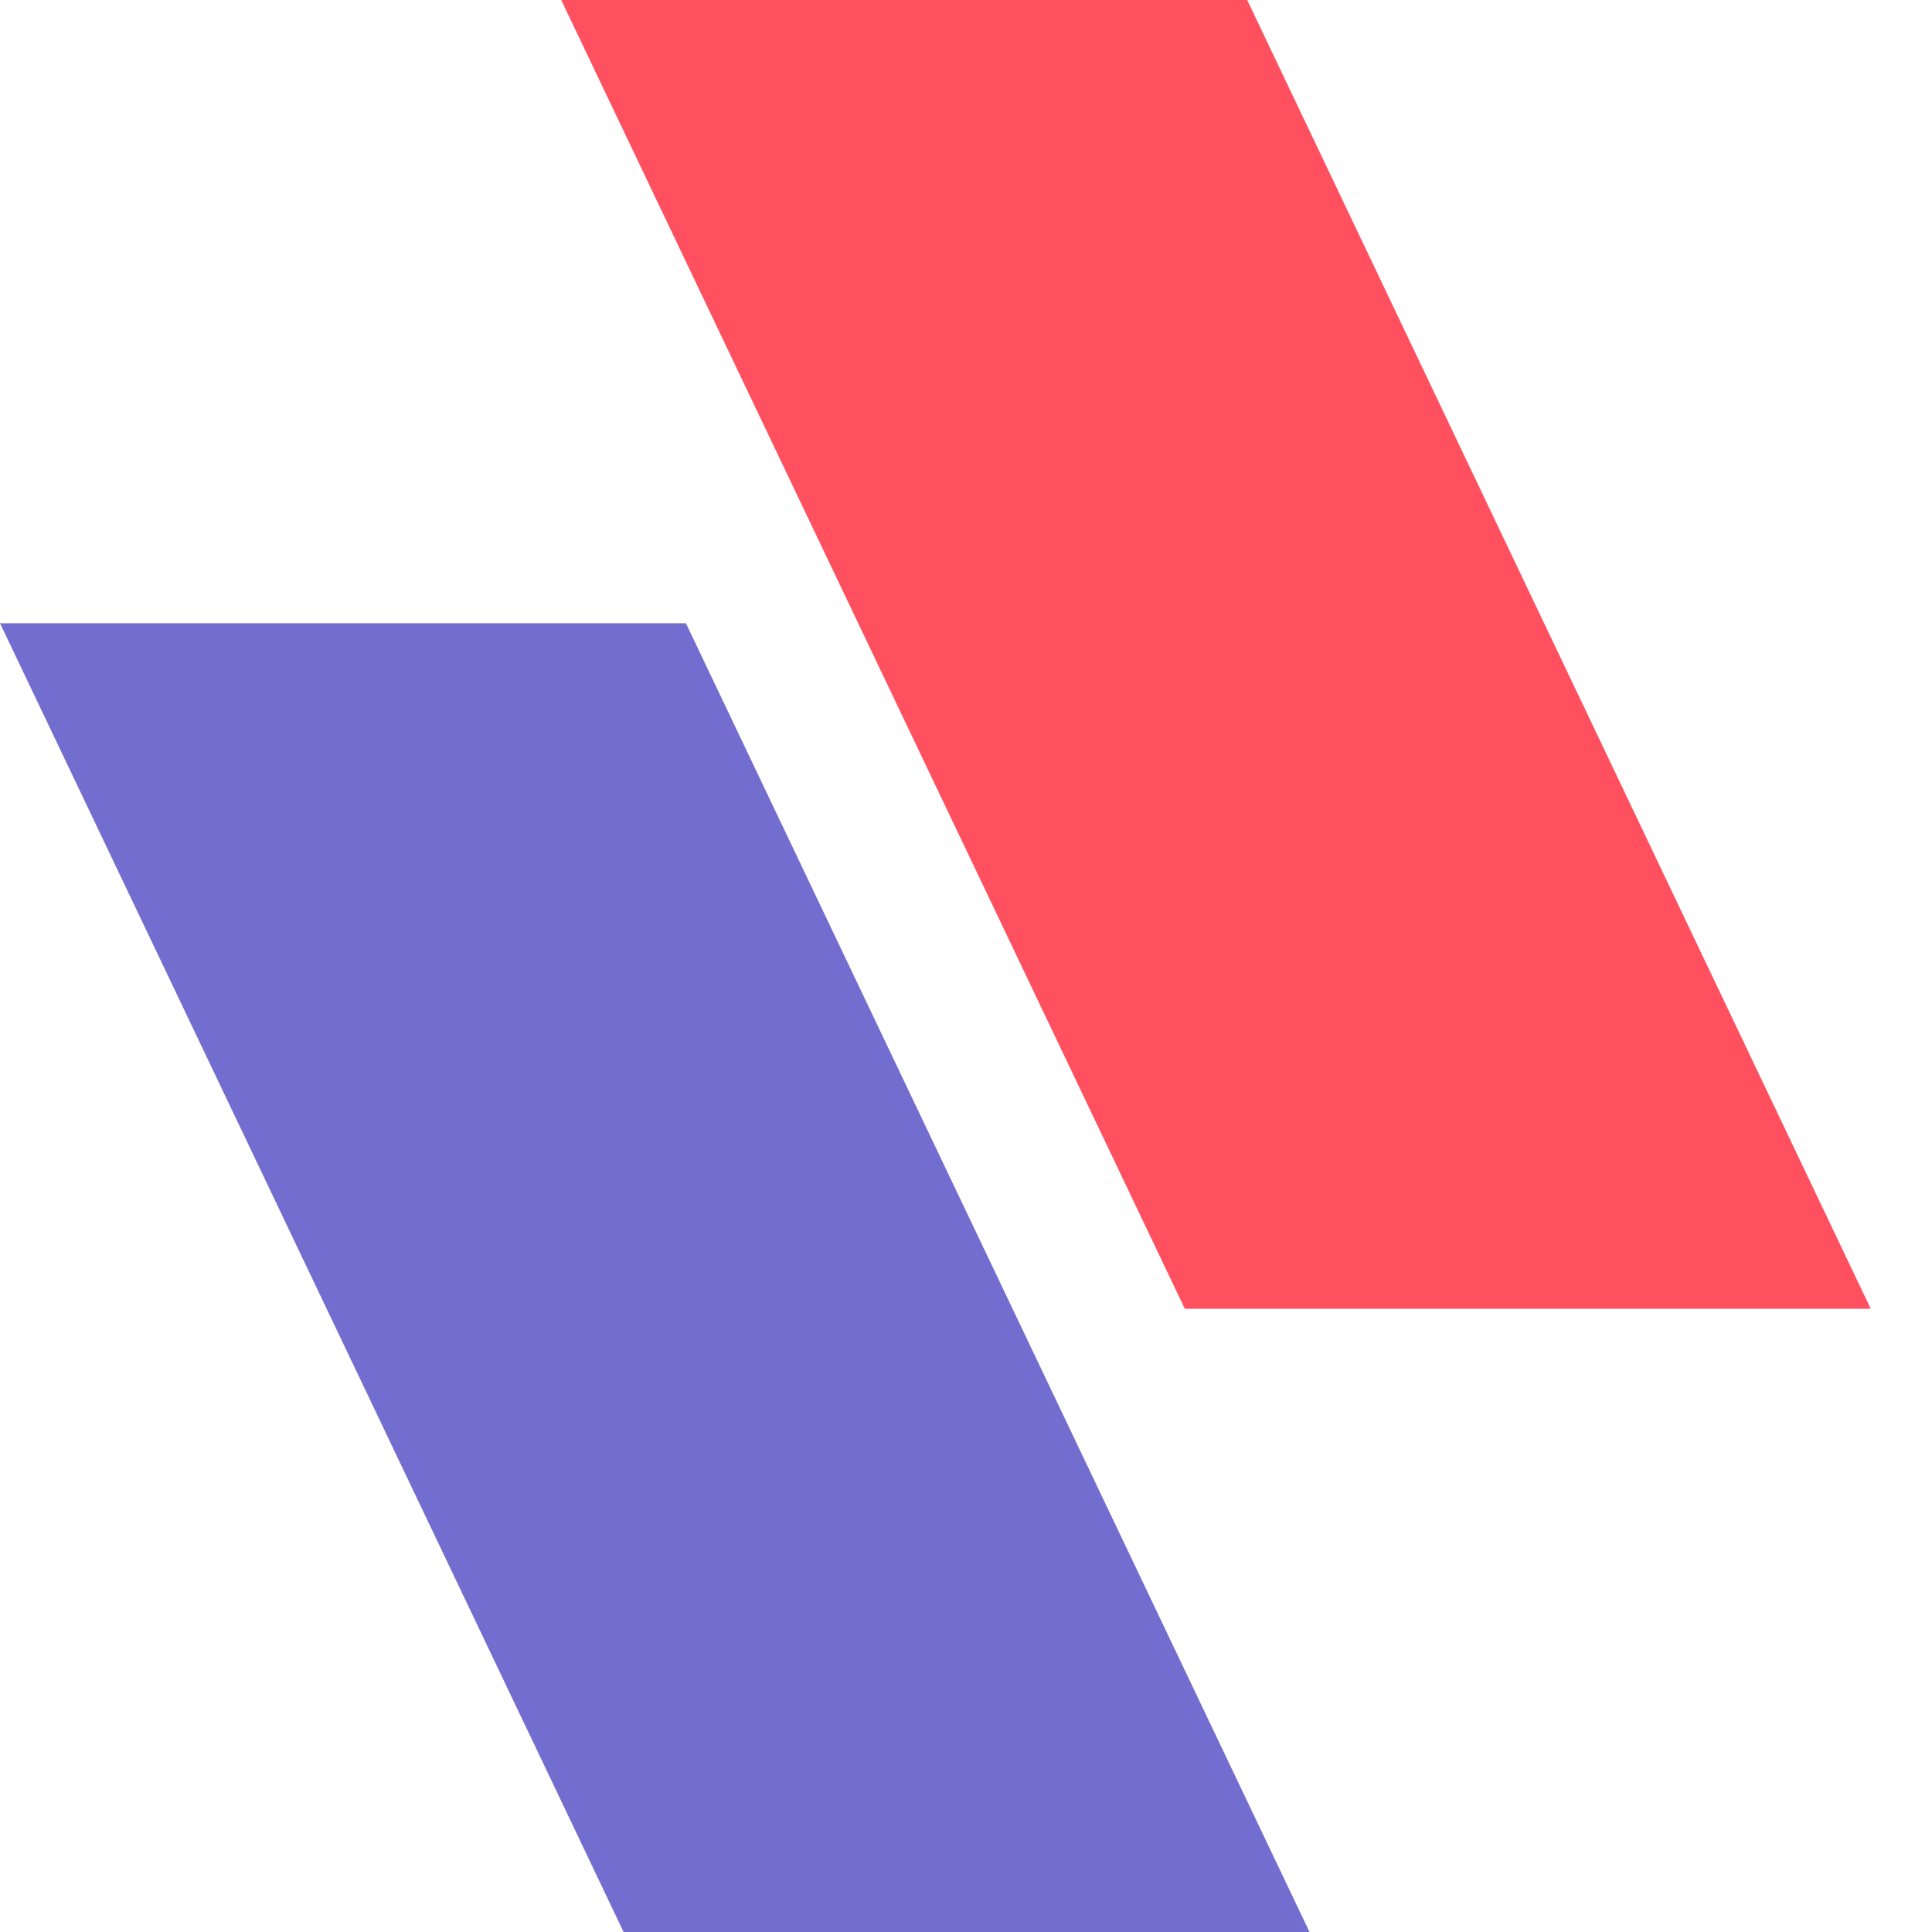
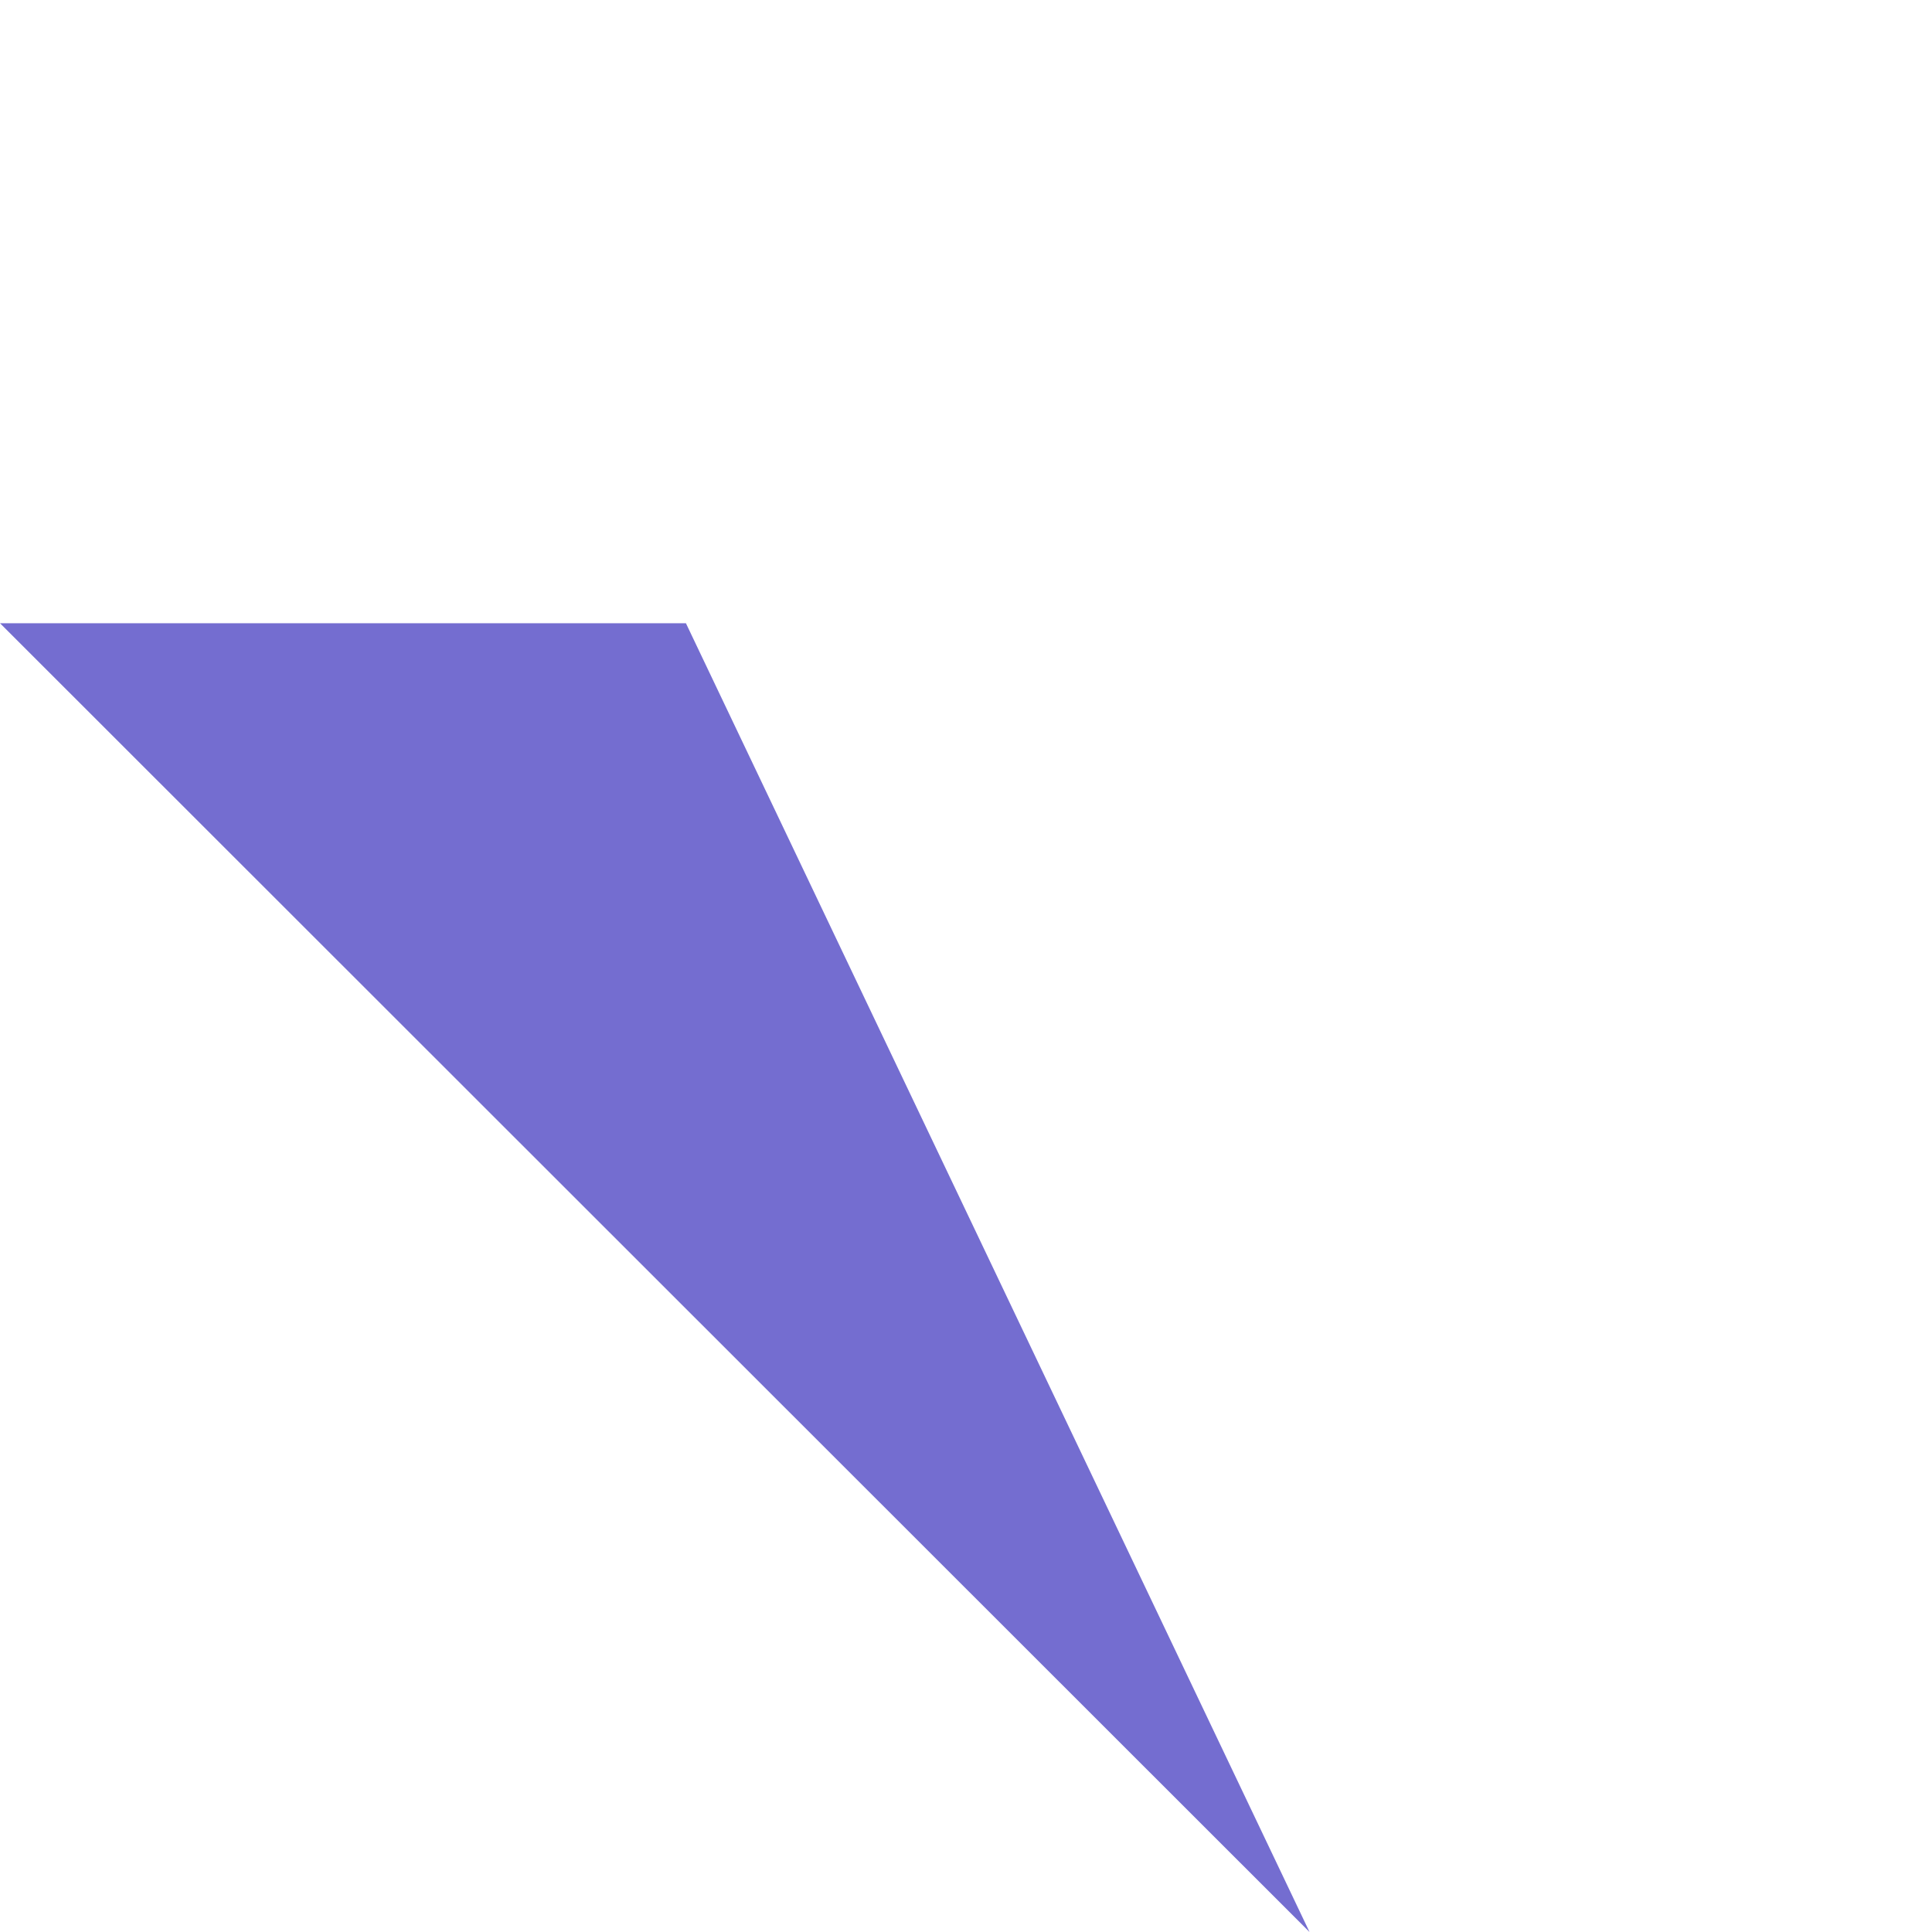
<svg xmlns="http://www.w3.org/2000/svg" width="31" height="31" viewBox="0 0 31 31" fill="none">
-   <path d="M9.005 0H20.012L30.017 21H19.011L9.005 0Z" fill="#FF1A2D" fill-opacity="0.76" />
-   <path d="M0 10H11.006L21.012 31H10.006L0 10Z" fill="#746DD0" />
+   <path d="M0 10H11.006L21.012 31L0 10Z" fill="#746DD0" />
</svg>